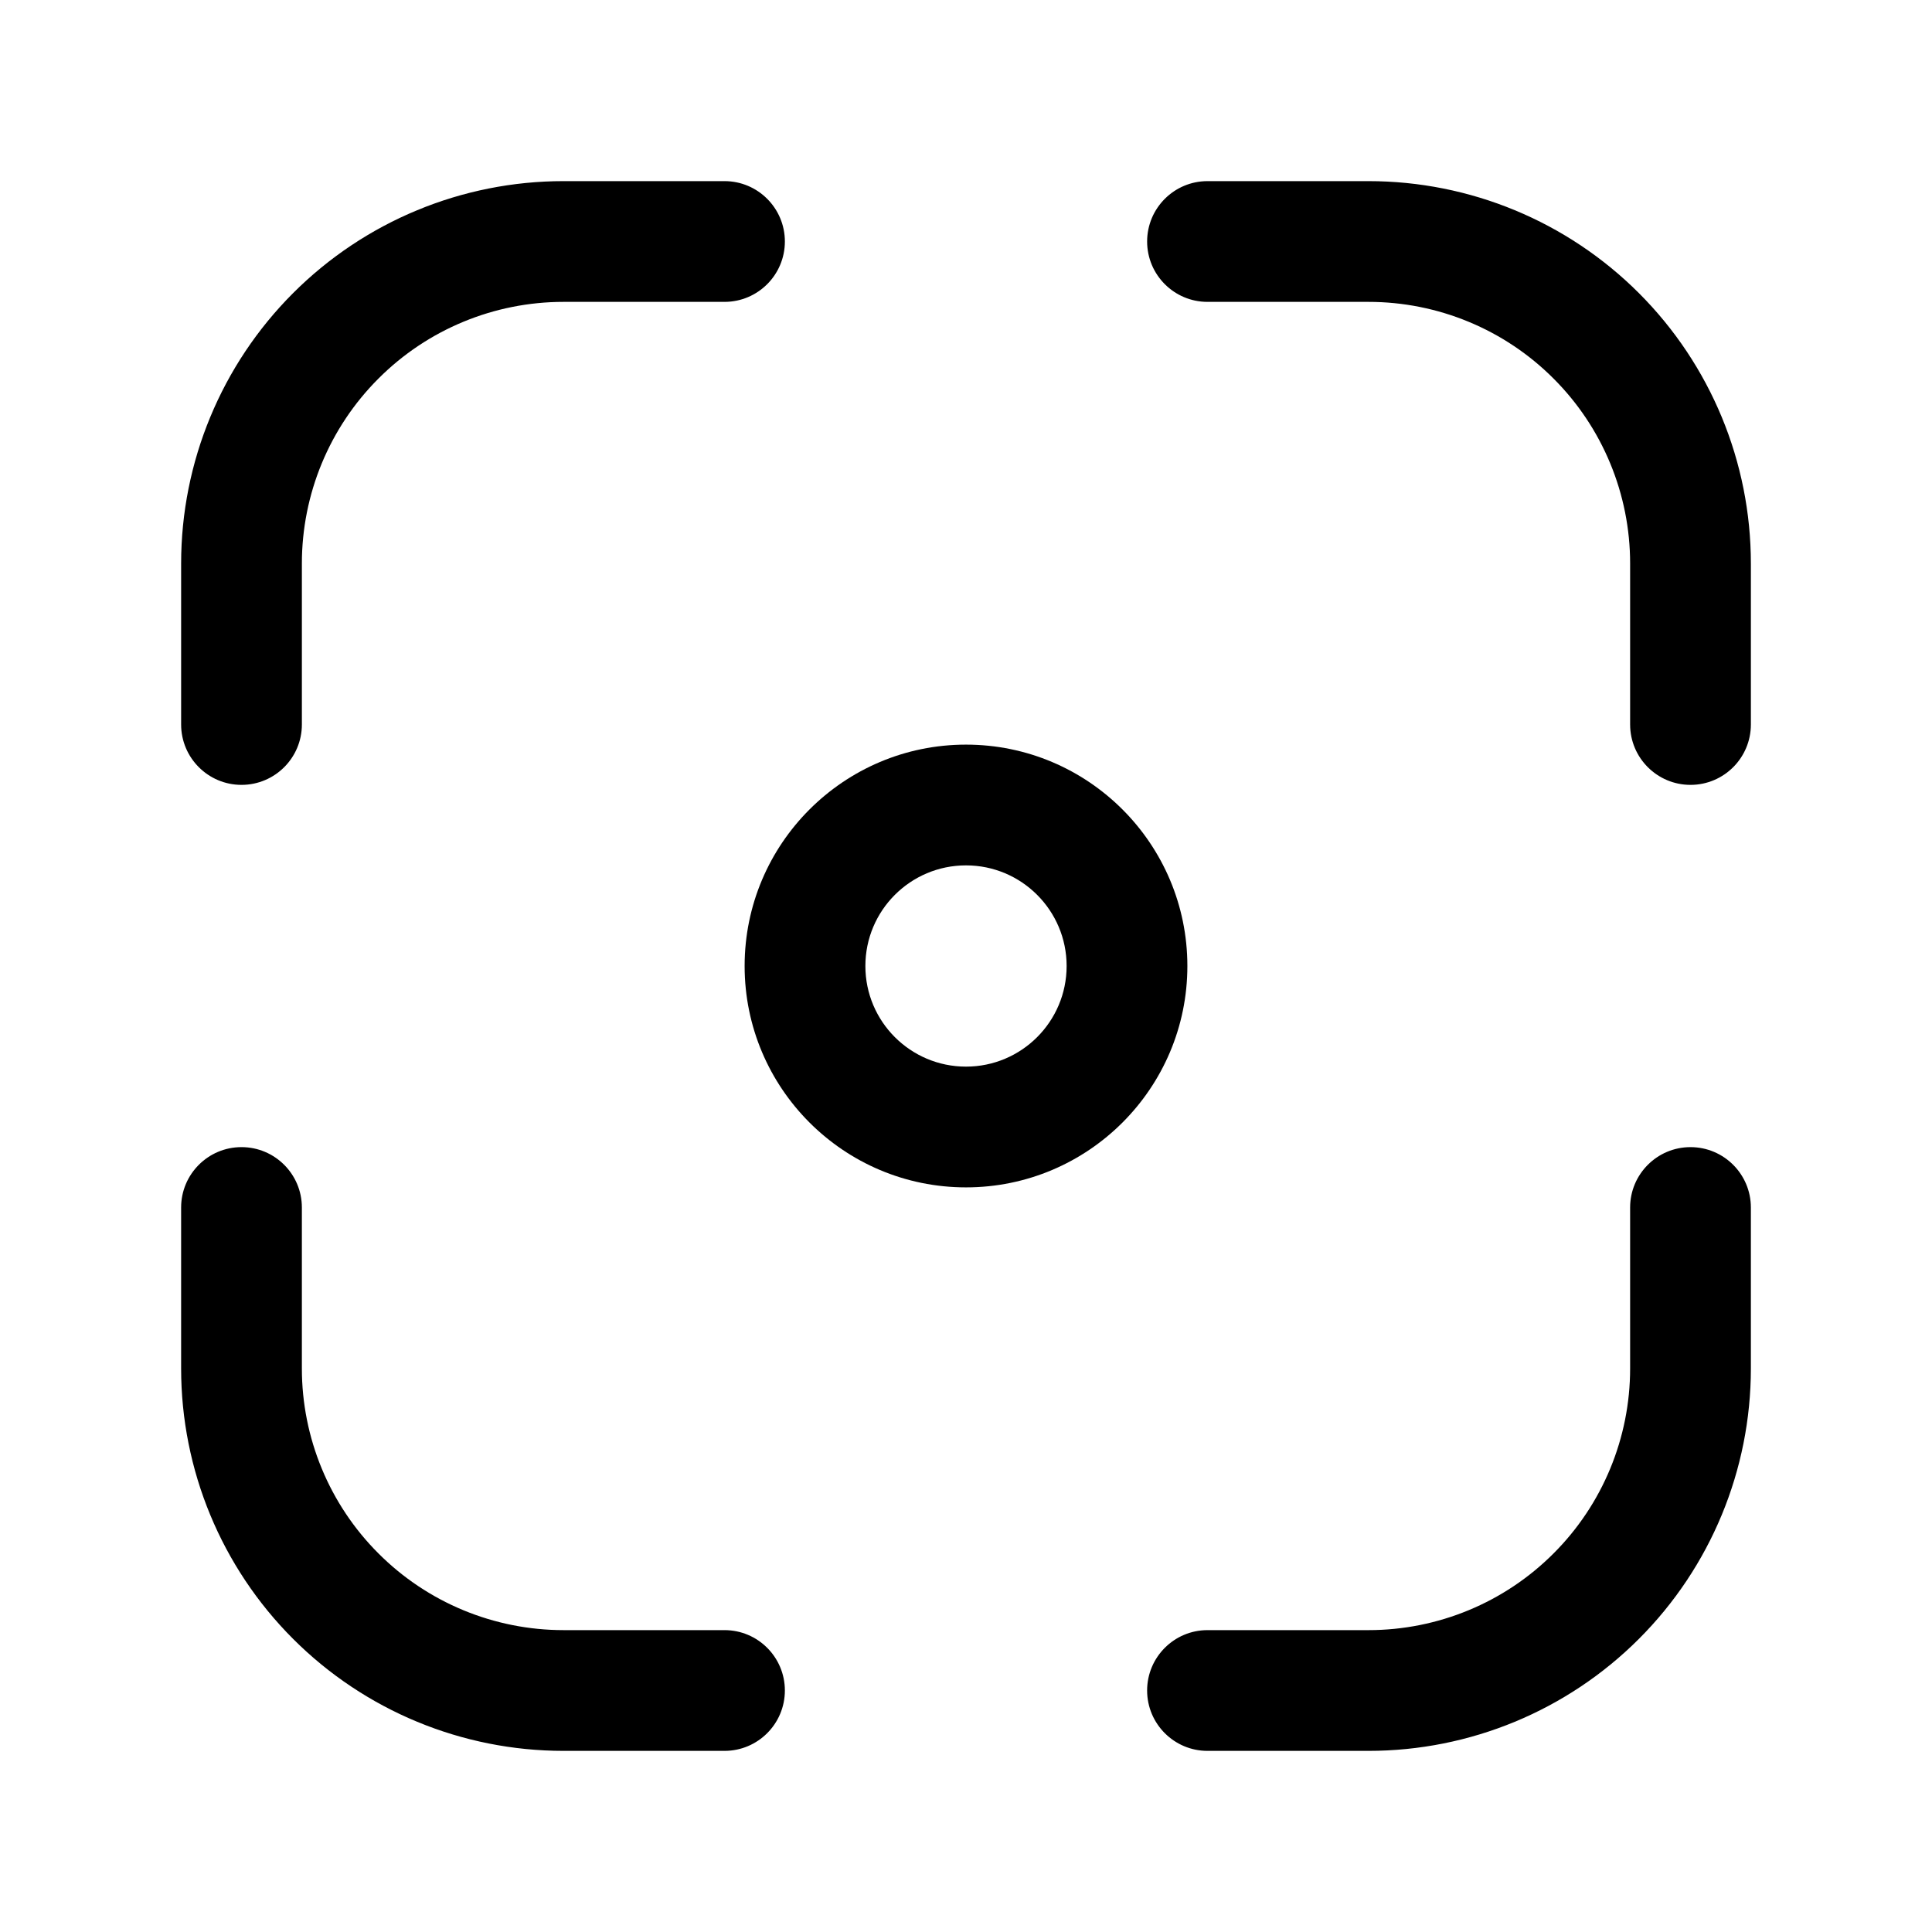
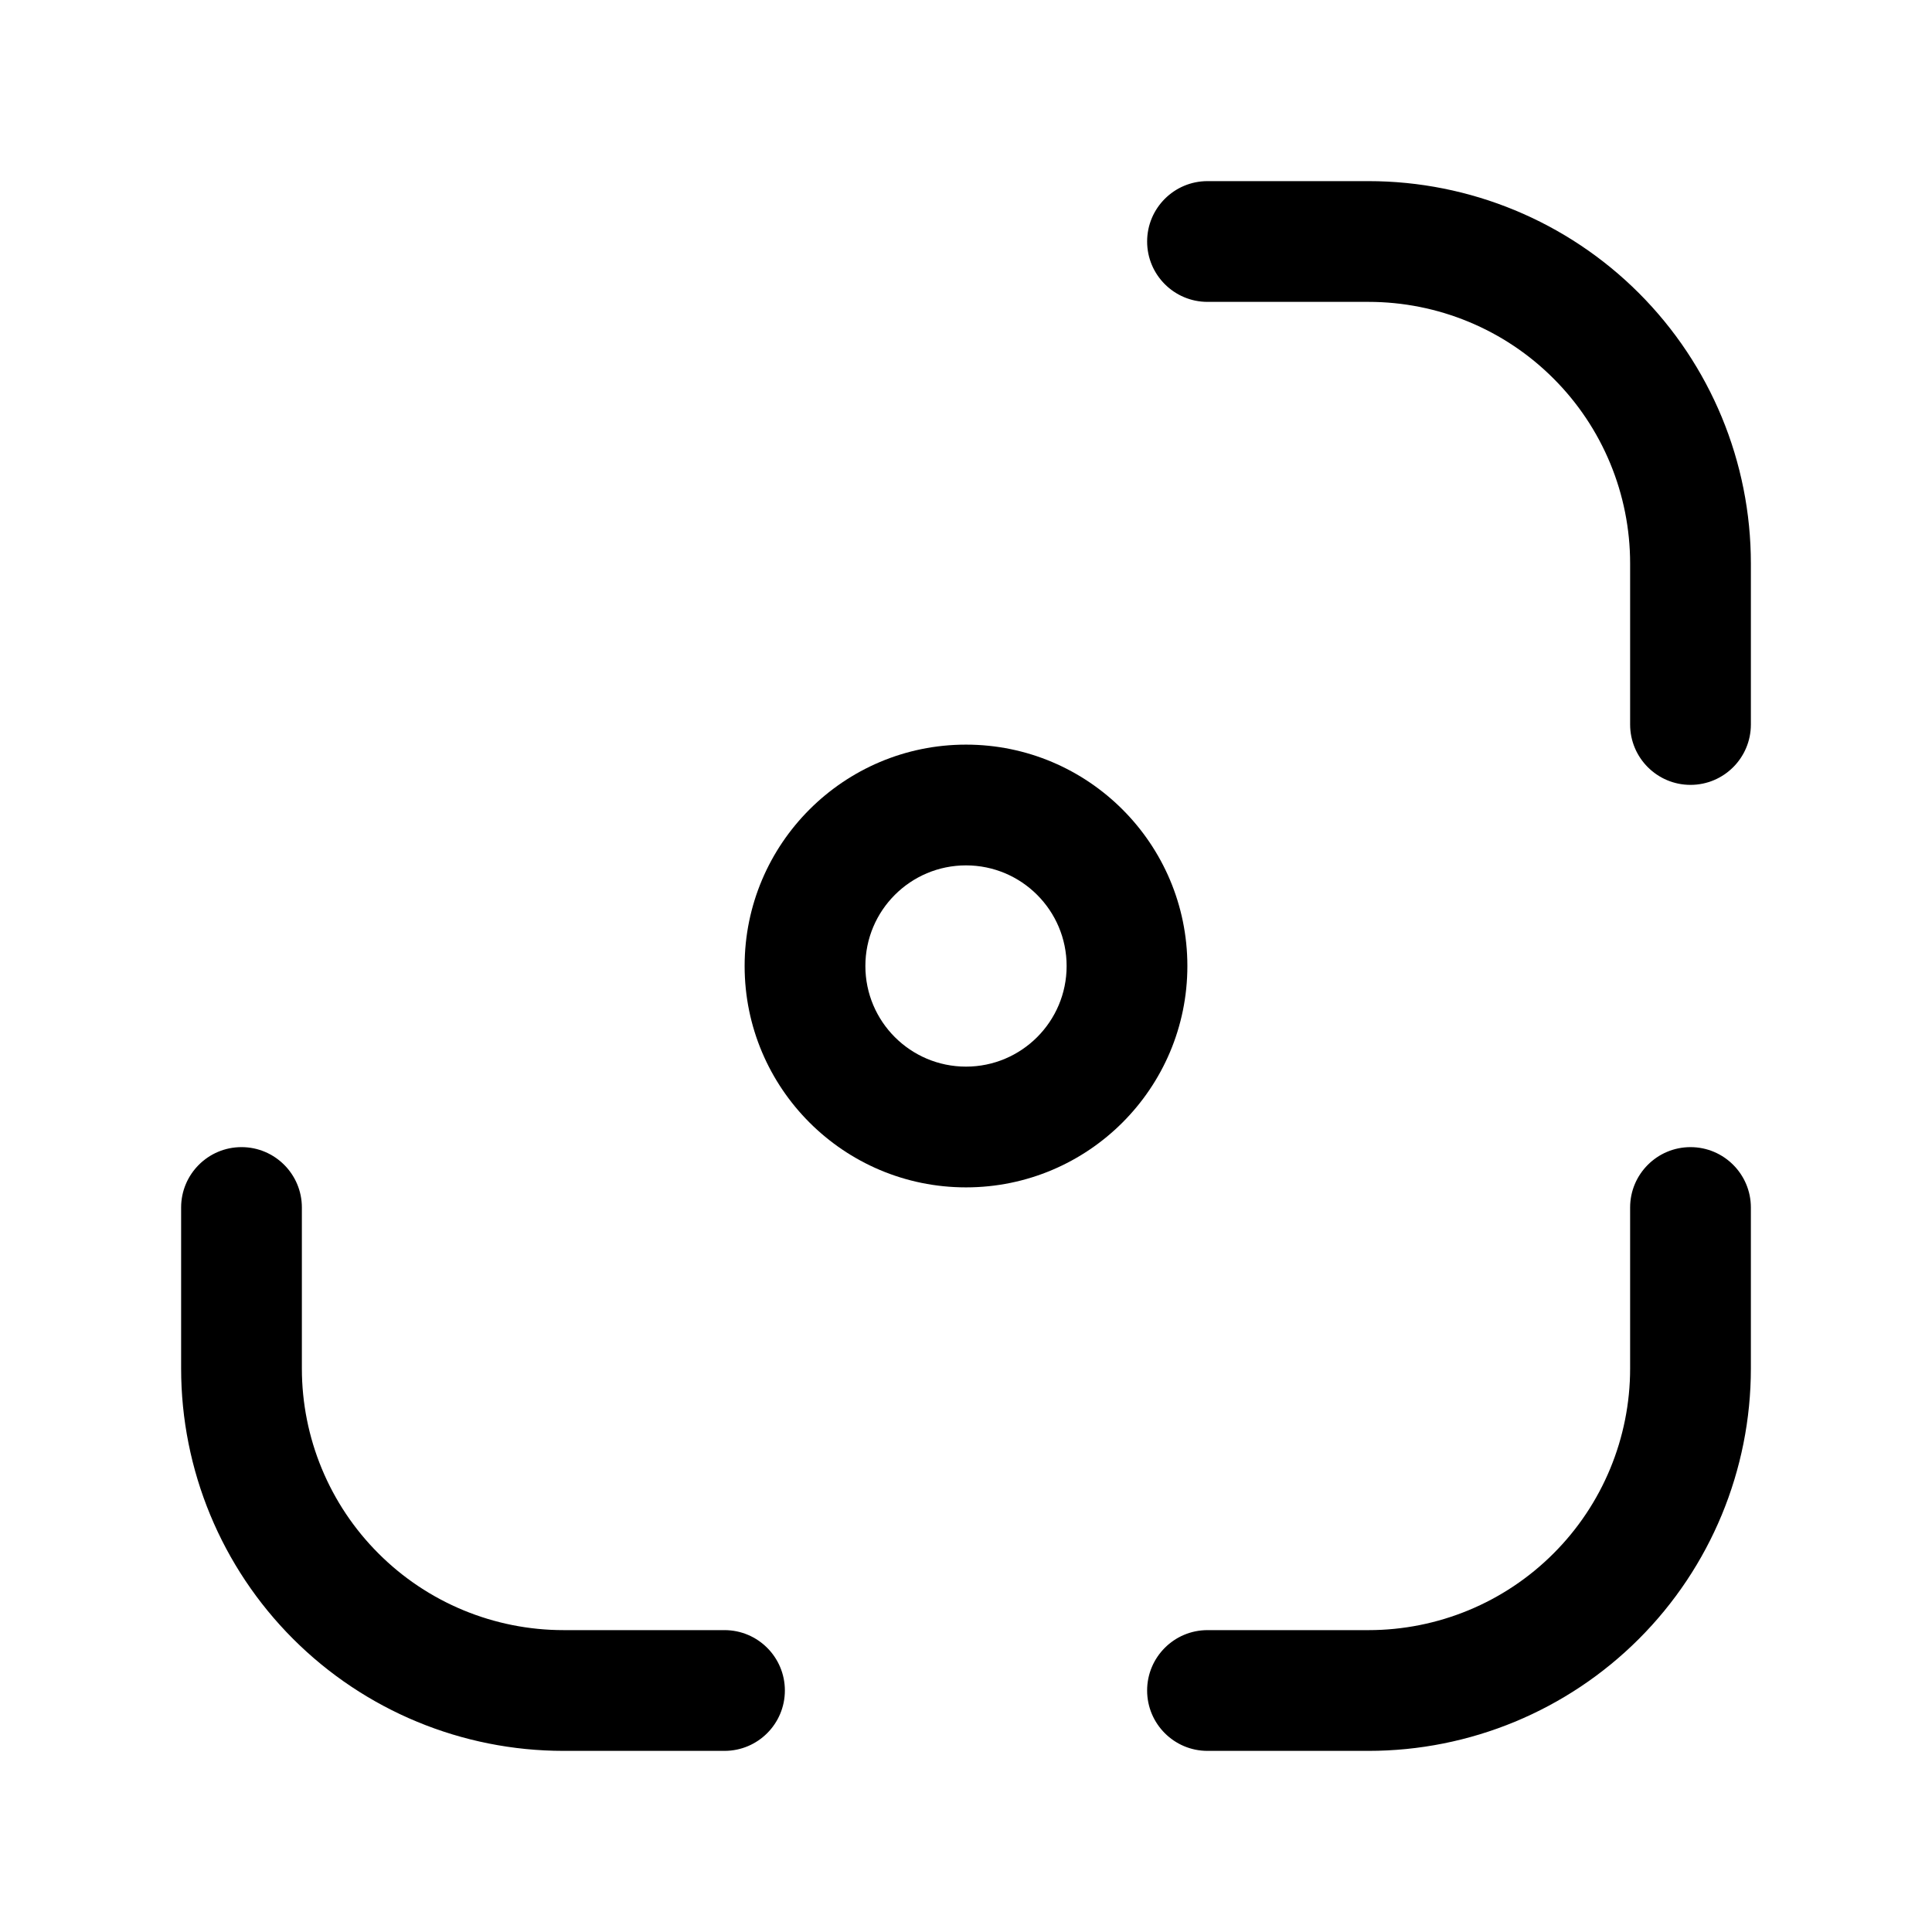
<svg xmlns="http://www.w3.org/2000/svg" height="100%" style="fill-rule:evenodd;clip-rule:evenodd;stroke-linejoin:round;stroke-miterlimit:2;" version="1.1" viewBox="0 0 24 24" width="100%" xml:space="preserve">
  <g id="Icon">
-     <path d="M3.75,9l-0,-2c-0,-0.862 0.342,-1.689 0.952,-2.298c0.609,-0.61 1.436,-0.952 2.298,-0.952c1.102,0 2,0 2,0c0.414,-0 0.75,-0.336 0.75,-0.75c-0,-0.414 -0.336,-0.75 -0.75,-0.75l-2,0c-1.26,-0 -2.468,0.5 -3.359,1.391c-0.891,0.891 -1.391,2.099 -1.391,3.359c-0,1.102 -0,2 -0,2c0,0.414 0.336,0.75 0.75,0.75c0.414,-0 0.75,-0.336 0.75,-0.75Z" />
    <path d="M15,3.75l2,0c0.862,-0 1.689,0.342 2.298,0.952c0.61,0.609 0.952,1.436 0.952,2.298c-0,1.102 -0,2 -0,2c-0,0.414 0.336,0.75 0.75,0.75c0.414,0 0.75,-0.336 0.75,-0.75l-0,-2c0,-1.26 -0.5,-2.468 -1.391,-3.359c-0.891,-0.891 -2.099,-1.391 -3.359,-1.391c-1.102,0 -2,0 -2,0c-0.414,-0 -0.75,0.336 -0.75,0.75c-0,0.414 0.336,0.75 0.75,0.75Z" />
    <path d="M2.25,15l-0,2c-0,1.26 0.5,2.468 1.391,3.359c0.891,0.891 2.099,1.391 3.359,1.391c1.102,0 2,0 2,0c0.414,-0 0.75,-0.336 0.75,-0.75c-0,-0.414 -0.336,-0.75 -0.75,-0.75l-2,0c-0.862,0 -1.689,-0.342 -2.298,-0.952c-0.61,-0.609 -0.952,-1.436 -0.952,-2.298c-0,-1.102 -0,-2 -0,-2c0,-0.414 -0.336,-0.75 -0.75,-0.75c-0.414,-0 -0.75,0.336 -0.75,0.75Z" />
    <path d="M15,21.75l2,0c1.26,0 2.468,-0.5 3.359,-1.391c0.891,-0.891 1.391,-2.099 1.391,-3.359c-0,-1.102 -0,-2 -0,-2c-0,-0.414 -0.336,-0.75 -0.75,-0.75c-0.414,0 -0.75,0.336 -0.75,0.75l-0,2c0,0.862 -0.342,1.689 -0.952,2.298c-0.609,0.61 -1.436,0.952 -2.298,0.952c-1.102,0 -2,0 -2,0c-0.414,-0 -0.75,0.336 -0.75,0.75c-0,0.414 0.336,0.75 0.75,0.75Z" />
-     <path d="M12,9.25c-1.518,0 -2.75,1.232 -2.75,2.75c-0,1.518 1.232,2.75 2.75,2.75c1.518,0 2.75,-1.232 2.75,-2.75c-0,-1.518 -1.232,-2.75 -2.75,-2.75Zm-0,1.5c0.69,0 1.25,0.56 1.25,1.25c-0,0.69 -0.56,1.25 -1.25,1.25c-0.69,0 -1.25,-0.56 -1.25,-1.25c-0,-0.69 0.56,-1.25 1.25,-1.25Z" />
+     <path d="M12,9.25c-1.518,0 -2.75,1.232 -2.75,2.75c-0,1.518 1.232,2.75 2.75,2.75c1.518,0 2.75,-1.232 2.75,-2.75c-0,-1.518 -1.232,-2.75 -2.75,-2.75Zm-0,1.5c0.69,0 1.25,0.56 1.25,1.25c-0,0.69 -0.56,1.25 -1.25,1.25c-0.69,0 -1.25,-0.56 -1.25,-1.25c-0,-0.69 0.56,-1.25 1.25,-1.25" />
  </g>
</svg>